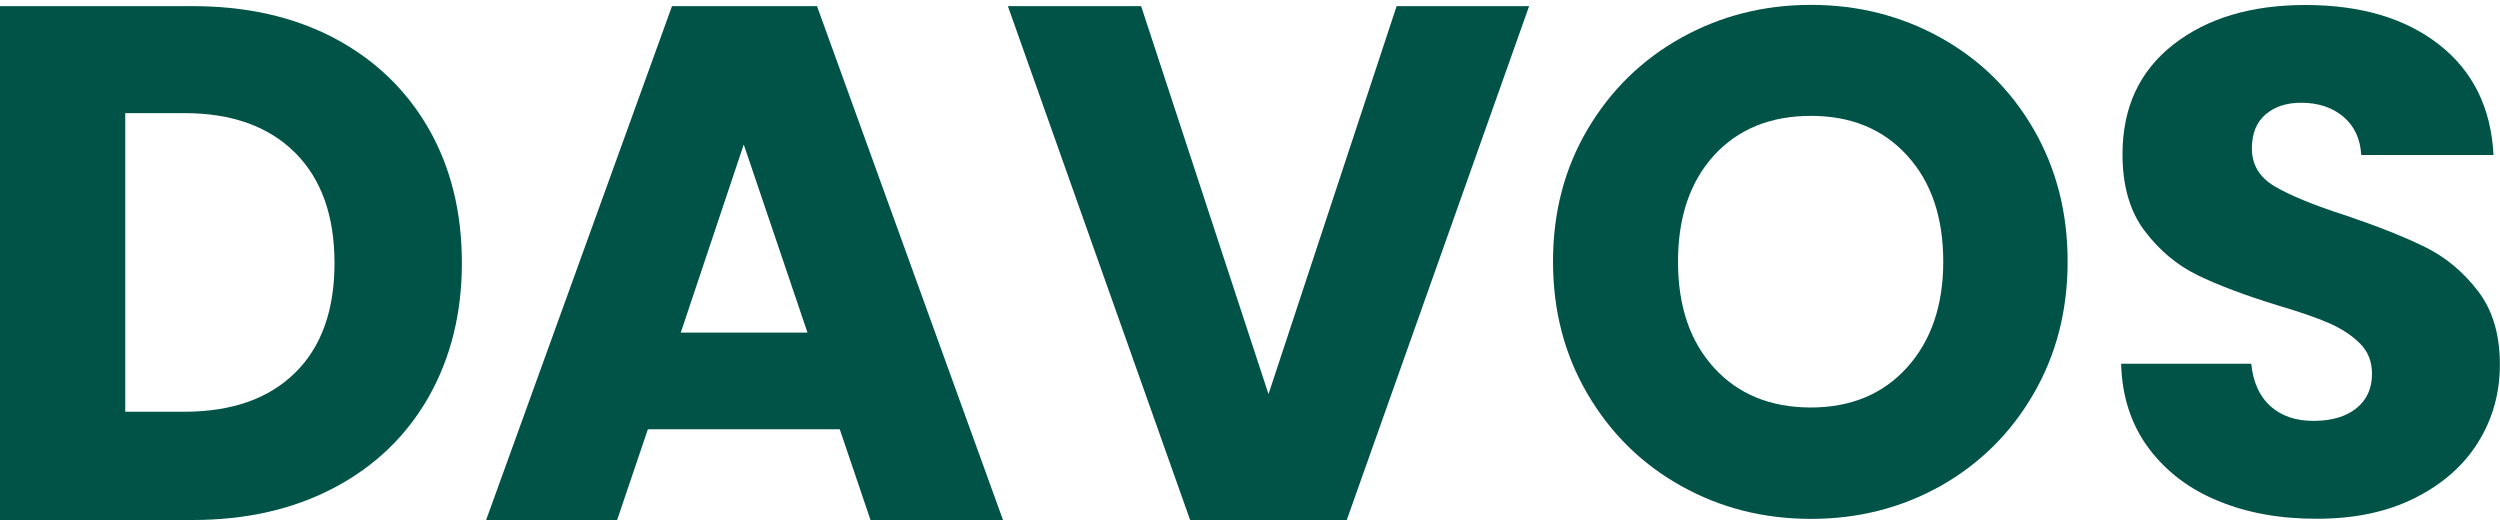
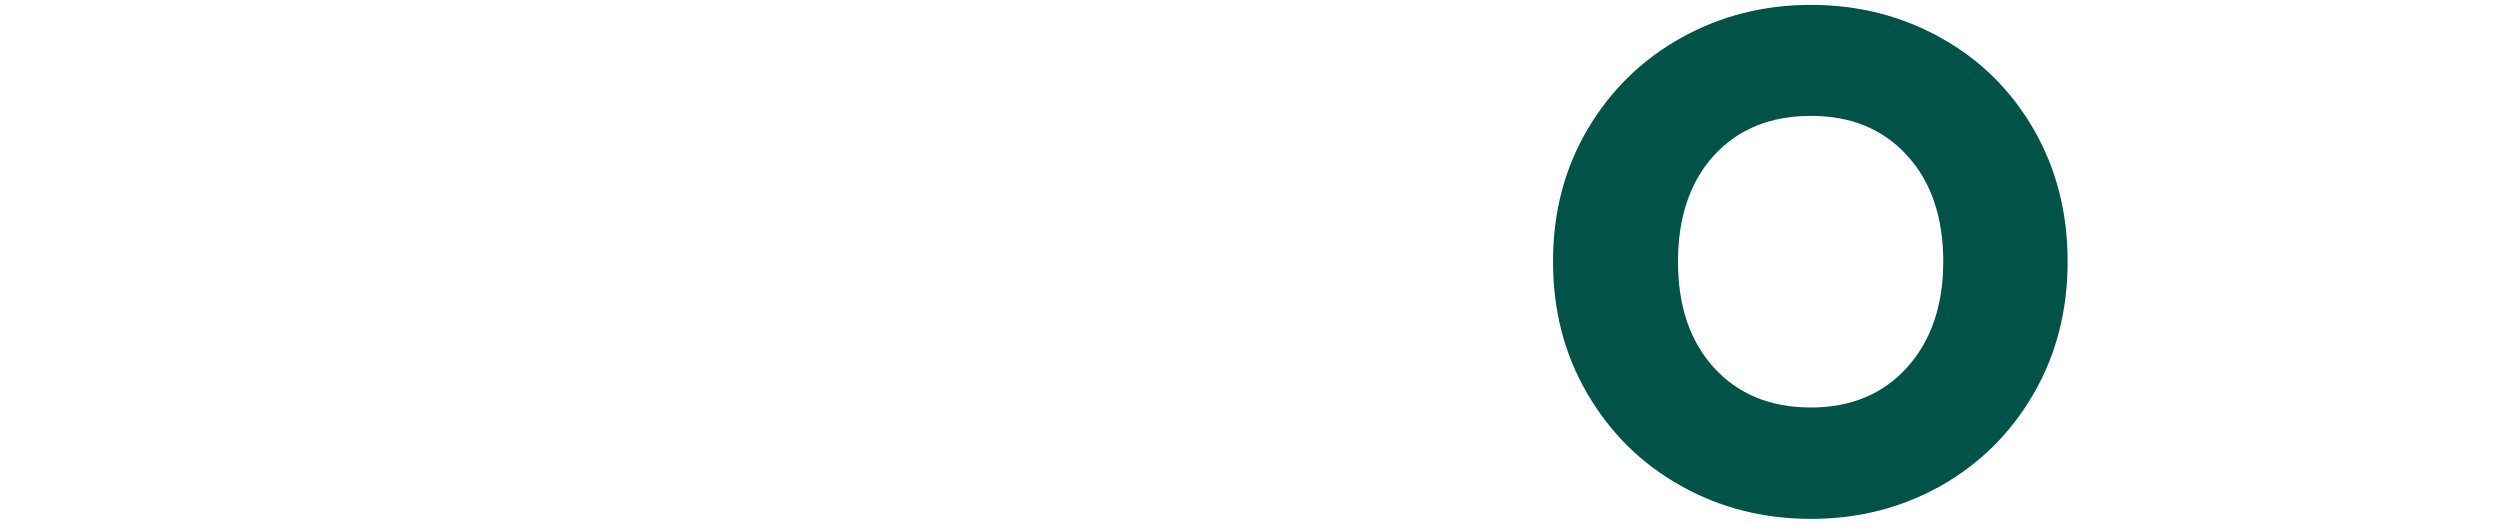
<svg xmlns="http://www.w3.org/2000/svg" version="1.1" id="Layer_1" x="0px" y="0px" viewBox="0 0 200 42" style="enable-background:new 0 0 200 42;" xml:space="preserve">
  <style type="text/css">
	.st0{fill:#015348;}
</style>
  <g>
-     <path class="st0" d="M26.76,3.06c3.24,1.72,5.75,4.13,7.53,7.23c1.78,3.1,2.66,6.69,2.66,10.75c0,4.02-0.89,7.59-2.66,10.72   c-1.78,3.12-4.3,5.54-7.56,7.26c-3.26,1.72-7.04,2.58-11.33,2.58H0V0.49h15.4C19.74,0.49,23.52,1.35,26.76,3.06z M23.6,29.83   c2.11-2.07,3.16-5,3.16-8.78c0-3.79-1.05-6.74-3.16-8.84s-5.06-3.16-8.84-3.16h-4.74v23.89h4.74C18.55,32.93,21.49,31.9,23.6,29.83   z" />
-     <path class="st0" d="M67.18,34.34H51.83l-2.46,7.26H38.89L53.76,0.49h11.6L80.24,41.6h-10.6L67.18,34.34z M64.6,26.61l-5.1-15.05   l-5.04,15.05H64.6z" />
-     <path class="st0" d="M122.33,0.49L107.74,41.6H95.21L80.63,0.49h10.66l10.19,31.04l10.25-31.04H122.33z" />
    <path class="st0" d="M134.5,38.88c-3.15-1.75-5.64-4.2-7.49-7.35c-1.85-3.15-2.77-6.68-2.77-10.61c0-3.93,0.92-7.45,2.77-10.58   c1.85-3.13,4.35-5.57,7.49-7.32c3.15-1.75,6.6-2.63,10.38-2.63c3.77,0,7.23,0.88,10.38,2.63c3.15,1.75,5.62,4.19,7.43,7.32   c1.81,3.13,2.72,6.65,2.72,10.58c0,3.93-0.91,7.46-2.74,10.61c-1.83,3.15-4.31,5.59-7.43,7.35c-3.13,1.75-6.58,2.63-10.35,2.63   C141.1,41.51,137.64,40.64,134.5,38.88z M152.57,29.39c1.92-2.13,2.89-4.96,2.89-8.46c0-3.55-0.96-6.38-2.89-8.49   c-1.93-2.12-4.49-3.17-7.69-3.17c-3.24,0-5.82,1.05-7.75,3.15c-1.92,2.1-2.89,4.94-2.89,8.52c0,3.54,0.96,6.38,2.89,8.49   s4.51,3.17,7.75,3.17C148.08,32.59,150.64,31.53,152.57,29.39z" />
-     <path class="st0" d="M177.47,40.08c-2.33-0.95-4.18-2.36-5.58-4.23c-1.39-1.87-2.13-4.12-2.2-6.75h10.41   c0.15,1.49,0.67,2.62,1.54,3.4c0.88,0.78,2.02,1.17,3.43,1.17c1.45,0,2.59-0.33,3.43-1c0.84-0.67,1.26-1.59,1.26-2.77   c0-0.99-0.33-1.81-1-2.46c-0.67-0.65-1.49-1.18-2.46-1.6c-0.97-0.42-2.35-0.9-4.15-1.43c-2.59-0.8-4.71-1.6-6.35-2.4   c-1.64-0.8-3.05-1.98-4.23-3.54c-1.18-1.56-1.77-3.6-1.77-6.12c0-3.74,1.35-6.66,4.06-8.78c2.71-2.12,6.23-3.17,10.58-3.17   c4.42,0,7.99,1.06,10.69,3.17s4.16,5.06,4.35,8.83h-10.58c-0.08-1.3-0.55-2.32-1.43-3.06c-0.88-0.74-2-1.12-3.37-1.12   c-1.18,0-2.13,0.31-2.86,0.94c-0.73,0.63-1.09,1.53-1.09,2.72c0,1.3,0.61,2.31,1.83,3.03c1.22,0.72,3.13,1.51,5.72,2.34   c2.59,0.88,4.7,1.72,6.32,2.52c1.62,0.8,3.02,1.96,4.2,3.49c1.18,1.52,1.77,3.49,1.77,5.89c0,2.29-0.58,4.37-1.74,6.23   c-1.16,1.87-2.85,3.35-5.06,4.46c-2.21,1.11-4.82,1.66-7.83,1.66C182.43,41.51,179.8,41.04,177.47,40.08z" />
  </g>
</svg>